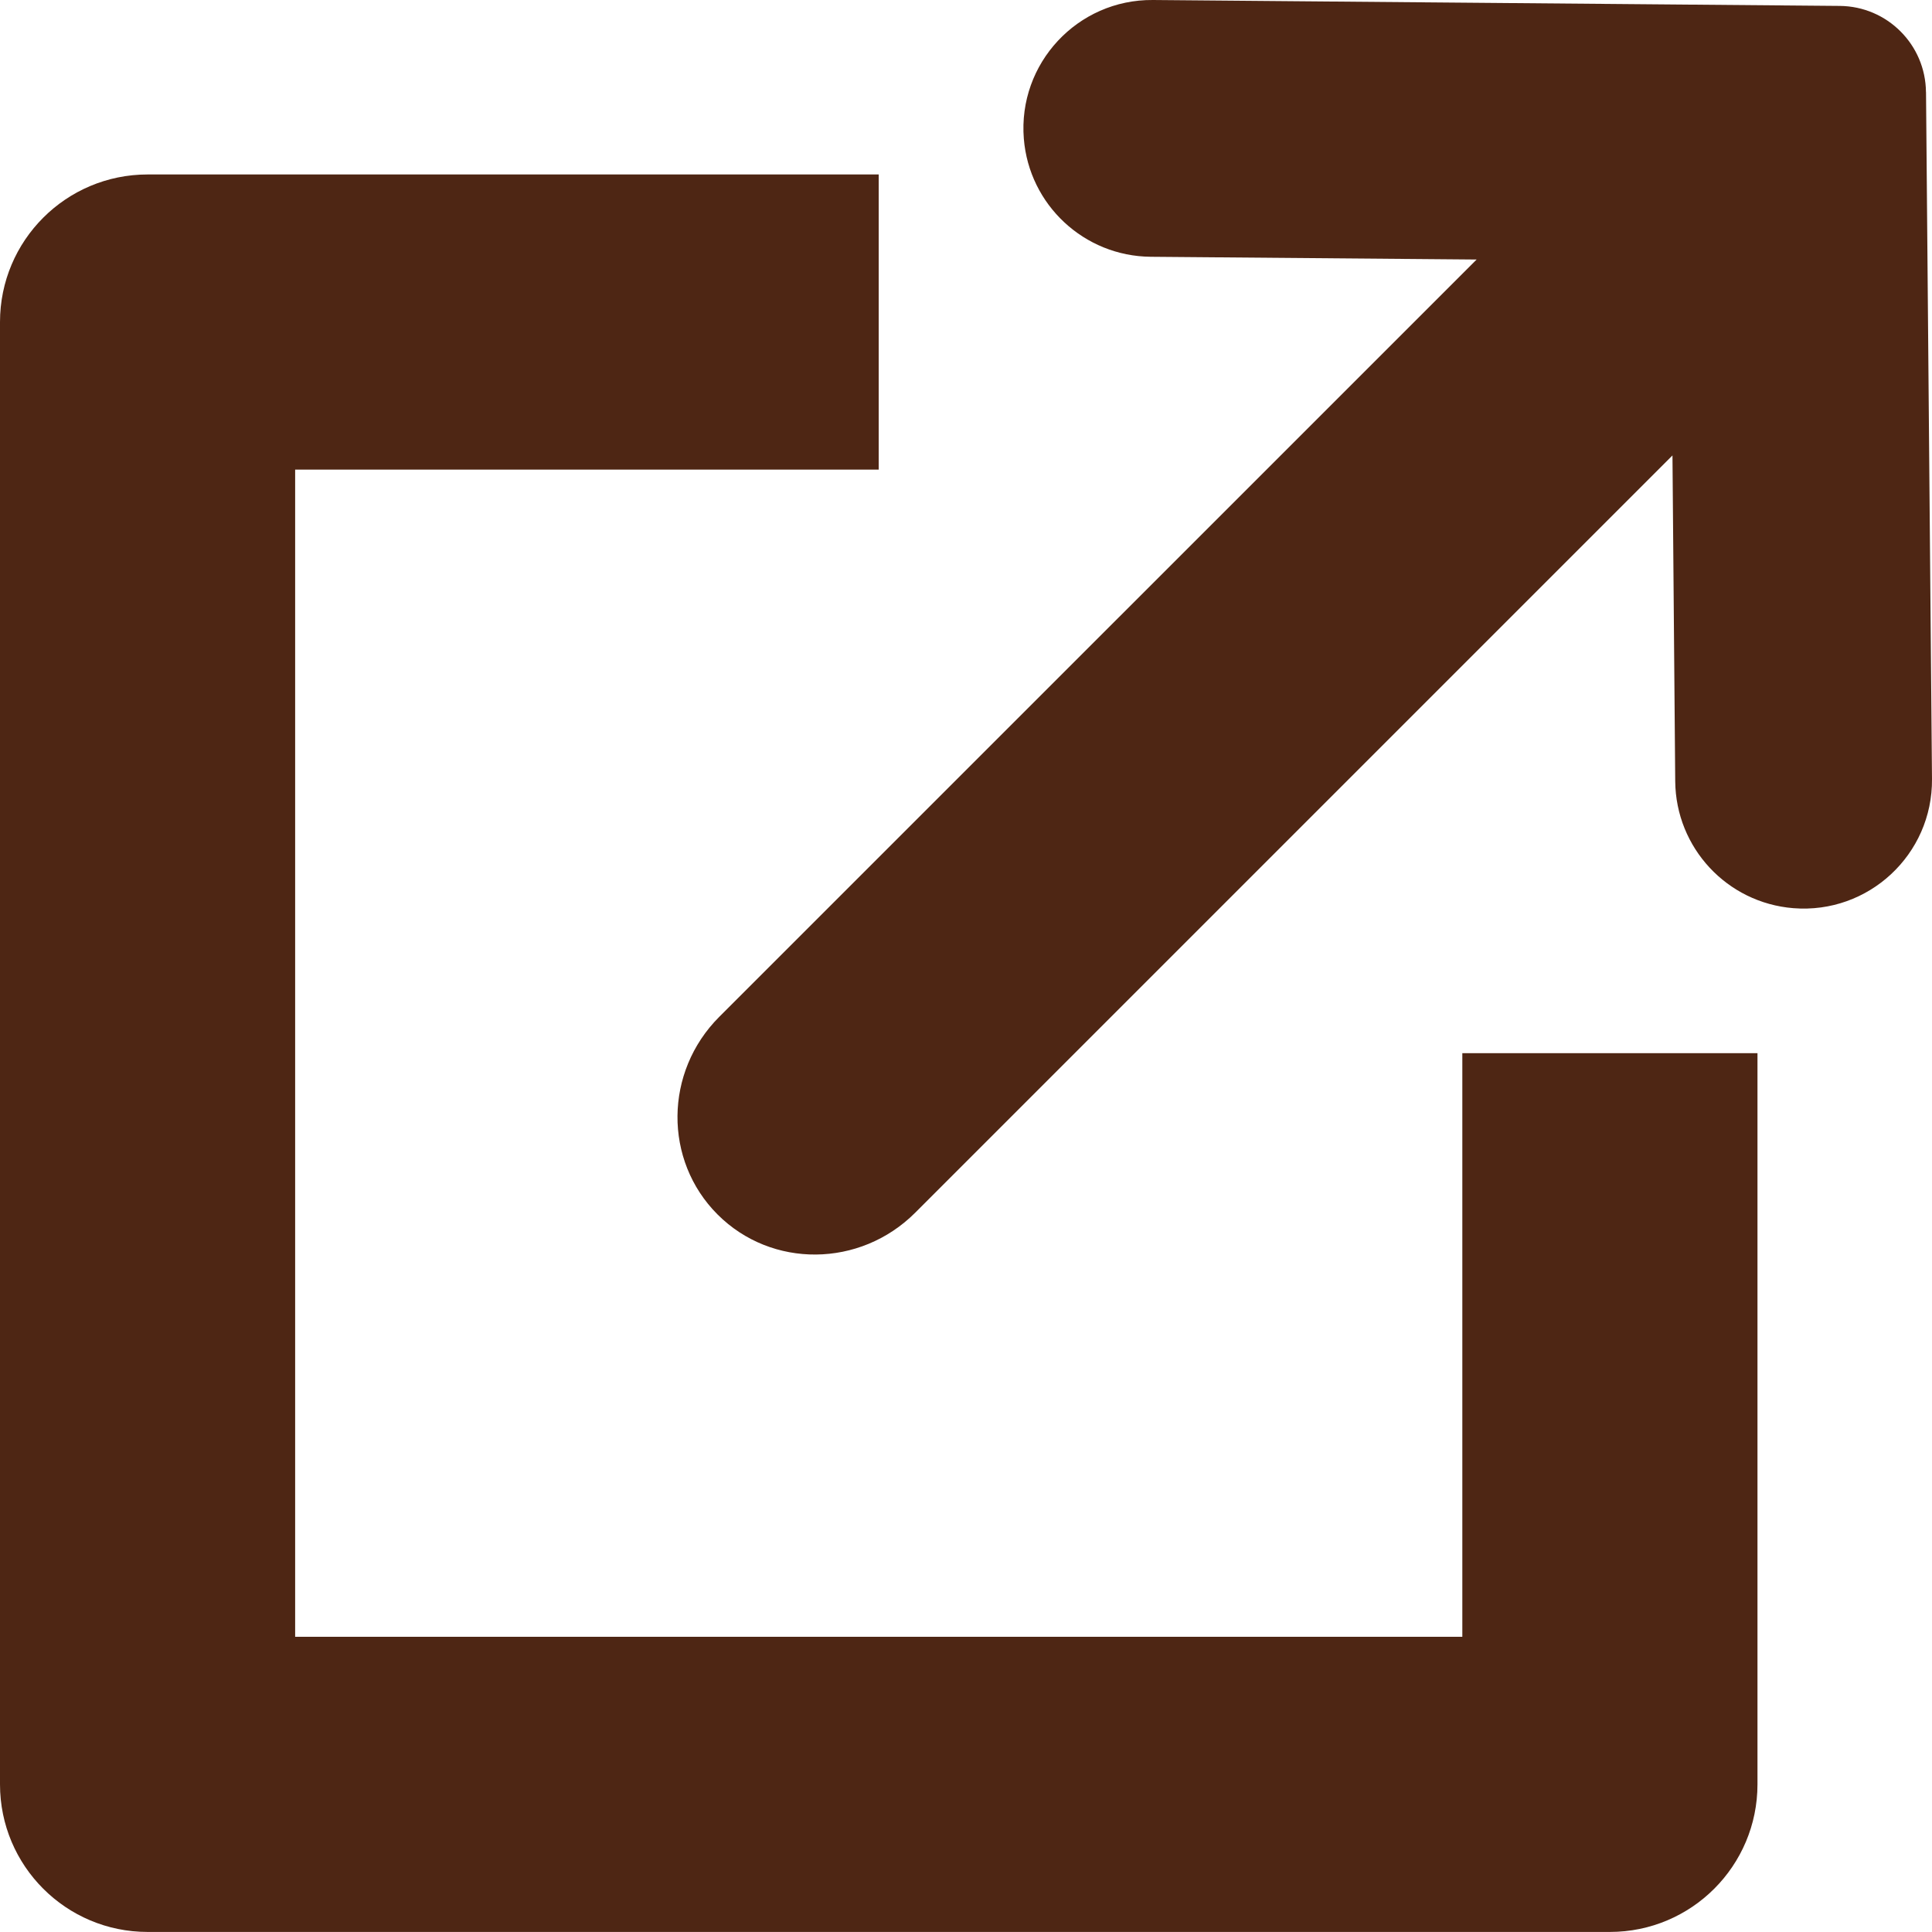
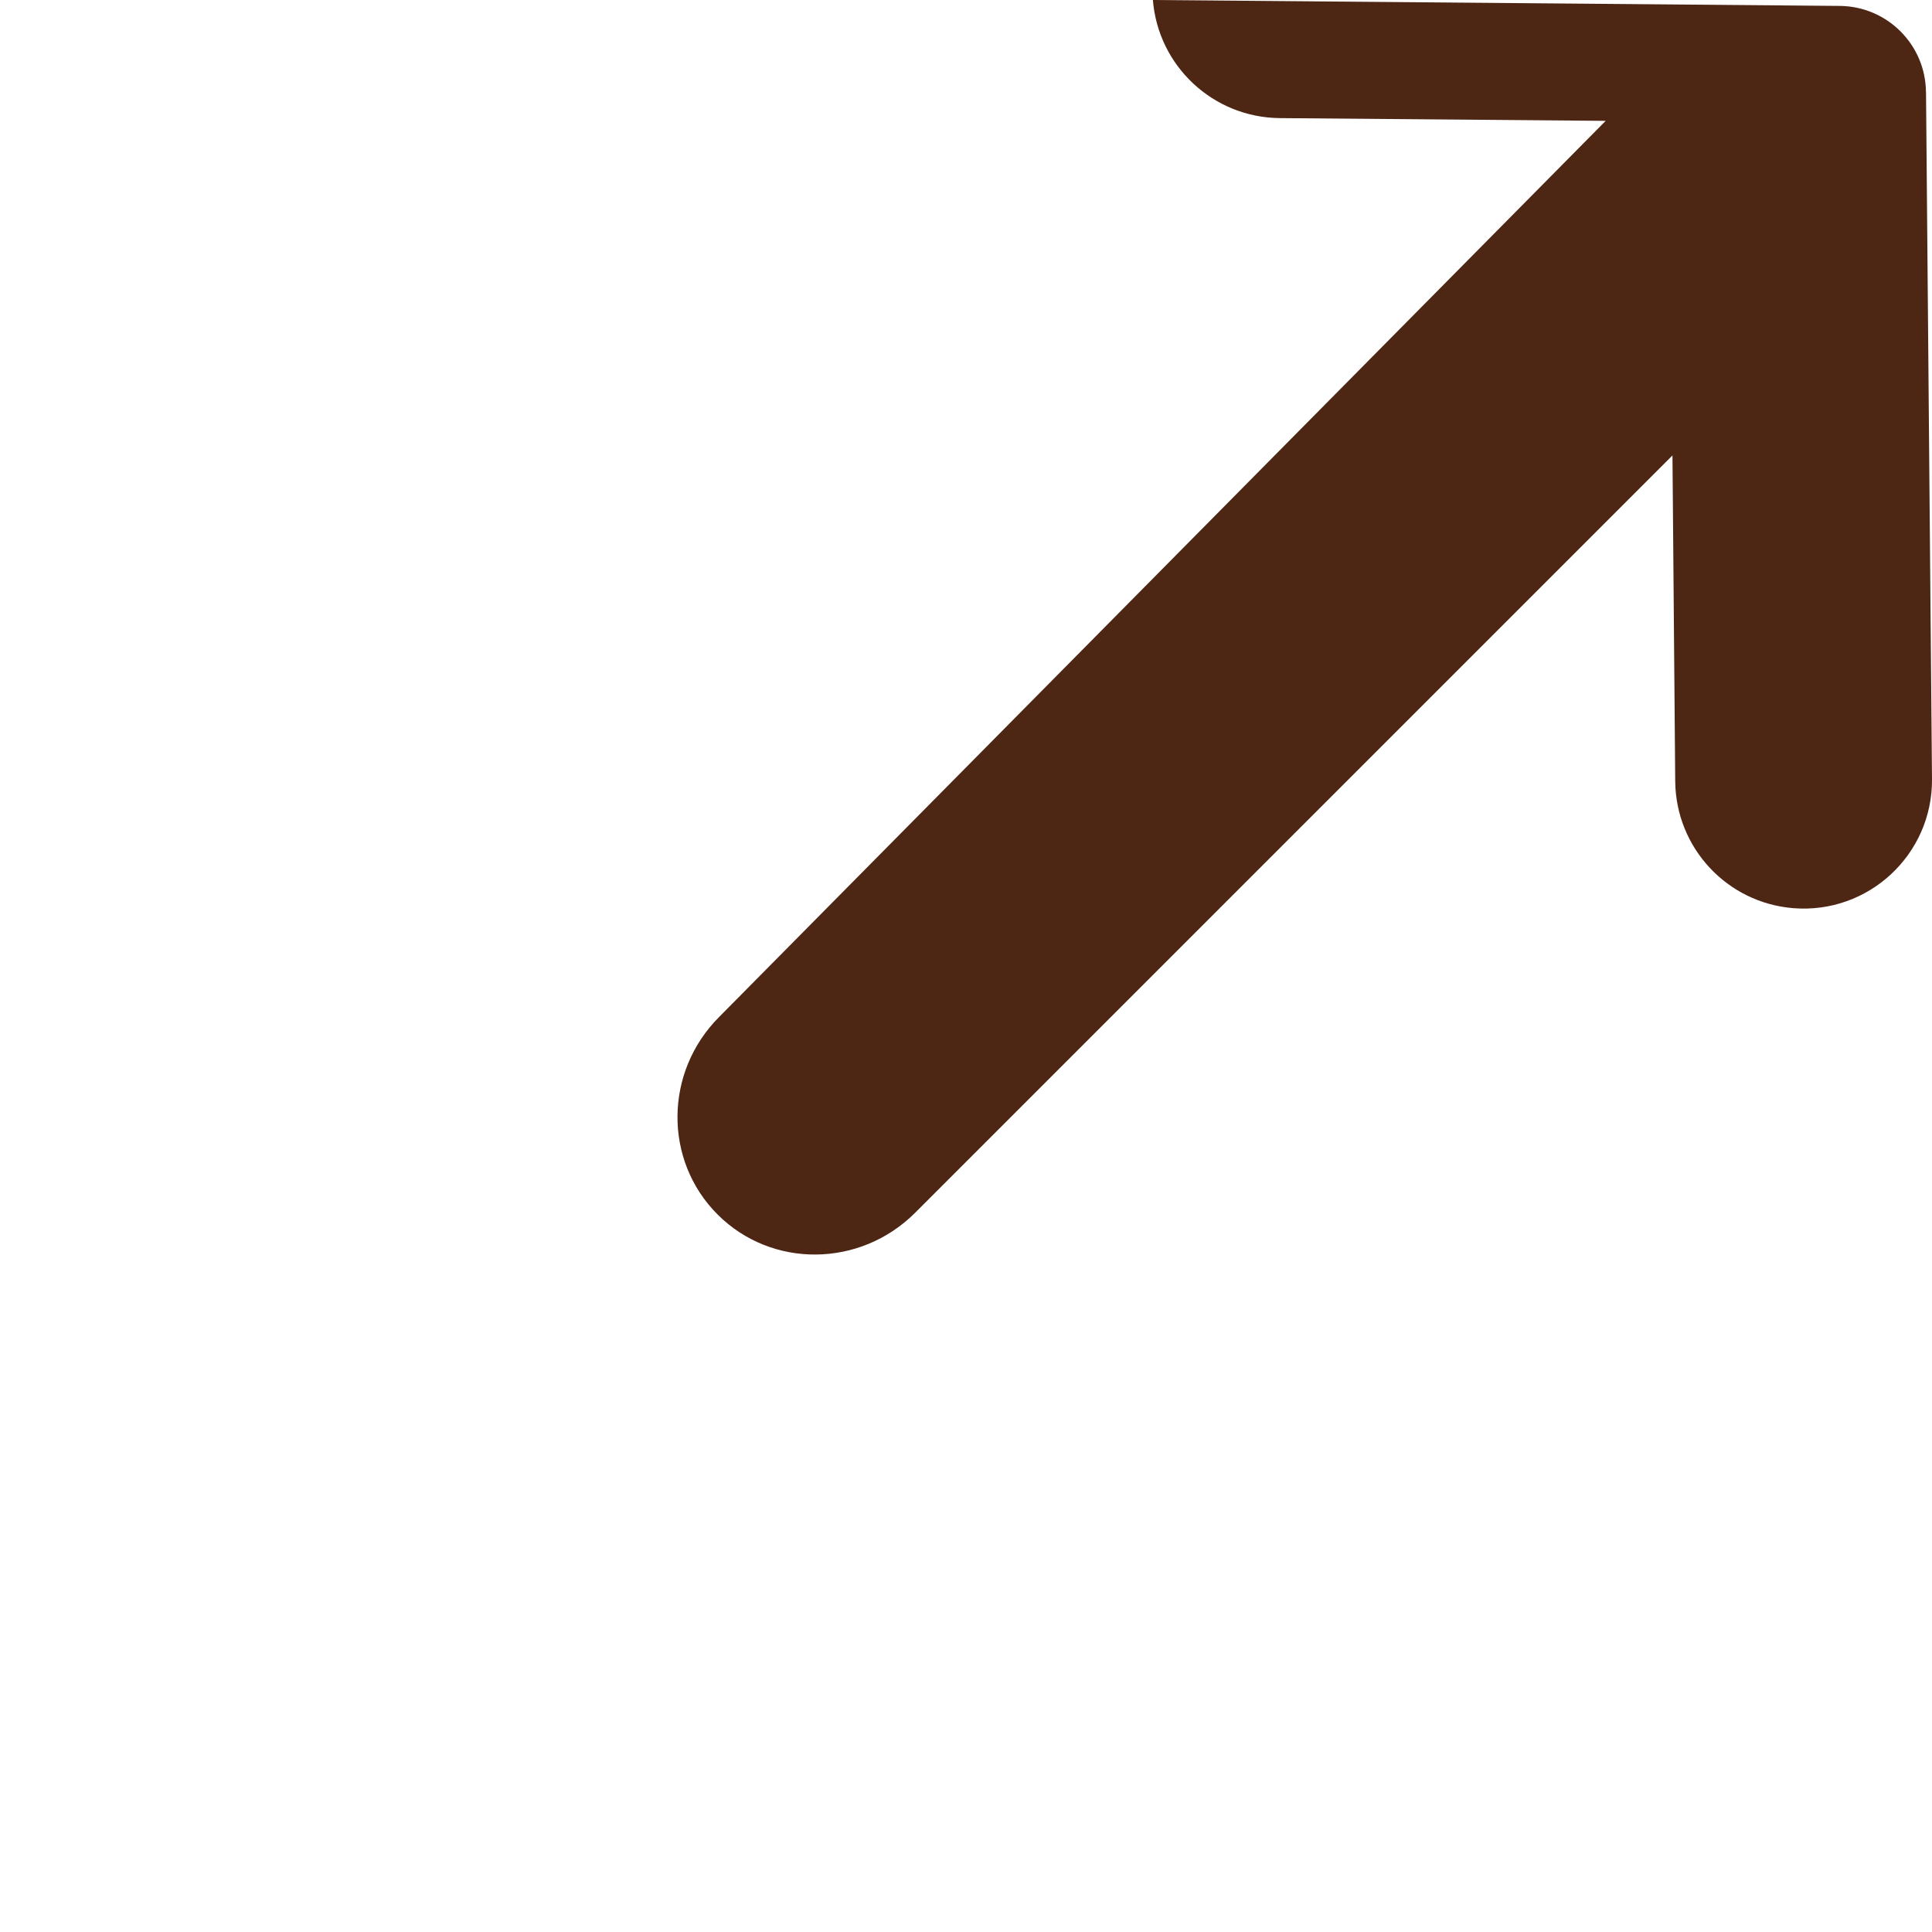
<svg xmlns="http://www.w3.org/2000/svg" id="_レイヤー_2" data-name="レイヤー 2" viewBox="0 0 329.78 329.78">
  <defs>
    <style>
      .cls-1 {
        fill: #4e2614;
        stroke-width: 0px;
      }
    </style>
  </defs>
  <g id="_レイヤー_1-2" data-name="レイヤー 1">
    <g>
-       <path class="cls-1" d="M249.61,279.39H50.38s0-199.23,0-199.23h99.61V29.78H25.19c-13.91,0-25.19,11.28-25.19,25.19v249.61c0,13.91,11.28,25.19,25.19,25.19h249.61c13.91,0,25.19-11.28,25.19-25.19v-124.81s-50.38,0-50.38,0v99.61Z" />
-       <path class="cls-1" d="M328.75,15.72c-.07-8.1-6.62-14.64-14.71-14.71L196.79,0c-12.87-.11-23.06,10.84-22.03,23.67h0c.91,11.31,10.31,20.06,21.66,20.16l55.63.47L122.77,173.57c-9.39,9.39-9.52,24.49-.29,33.73s24.33,9.1,33.73-.29l129.27-129.27.47,55.62c.1,11.35,8.84,20.75,20.16,21.66h0c12.83,1.03,23.78-9.16,23.67-22.04l-1.02-117.26Z" />
+       <path class="cls-1" d="M328.75,15.72c-.07-8.1-6.62-14.64-14.71-14.71L196.79,0h0c.91,11.31,10.31,20.06,21.66,20.16l55.63.47L122.77,173.57c-9.39,9.39-9.52,24.49-.29,33.73s24.33,9.1,33.73-.29l129.27-129.27.47,55.62c.1,11.35,8.84,20.75,20.16,21.66h0c12.83,1.03,23.78-9.16,23.67-22.04l-1.02-117.26Z" />
    </g>
  </g>
</svg>